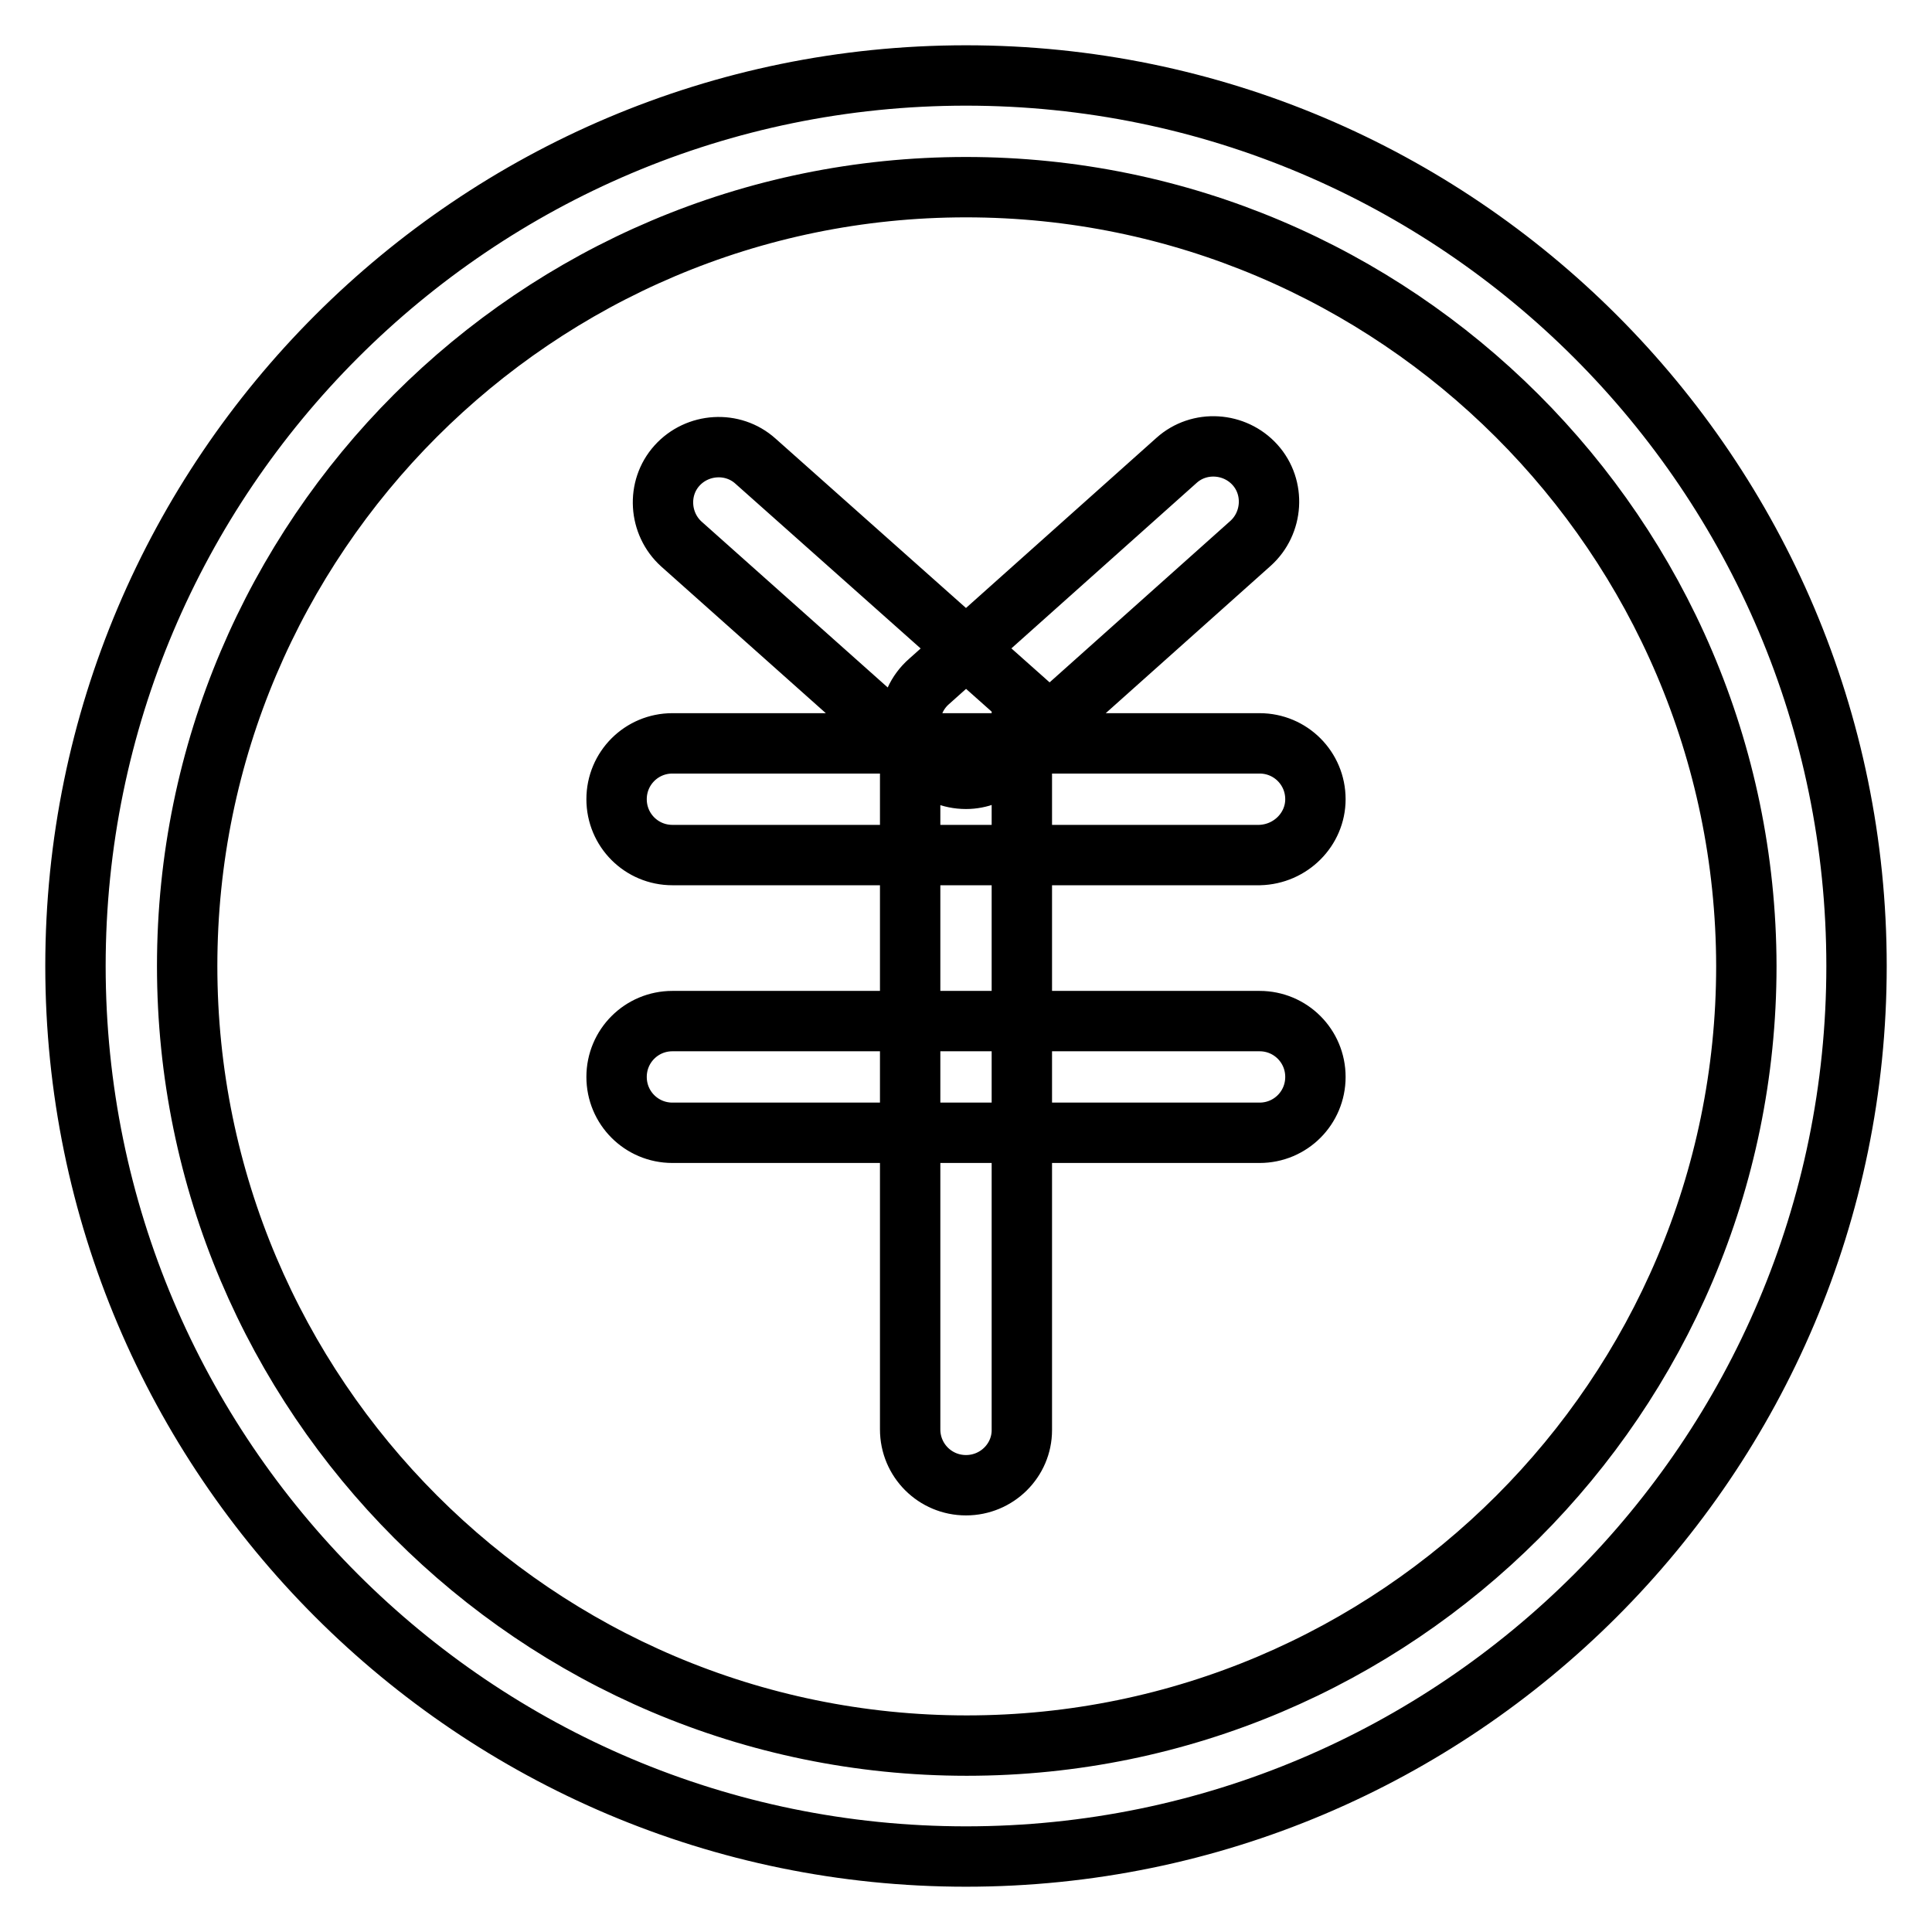
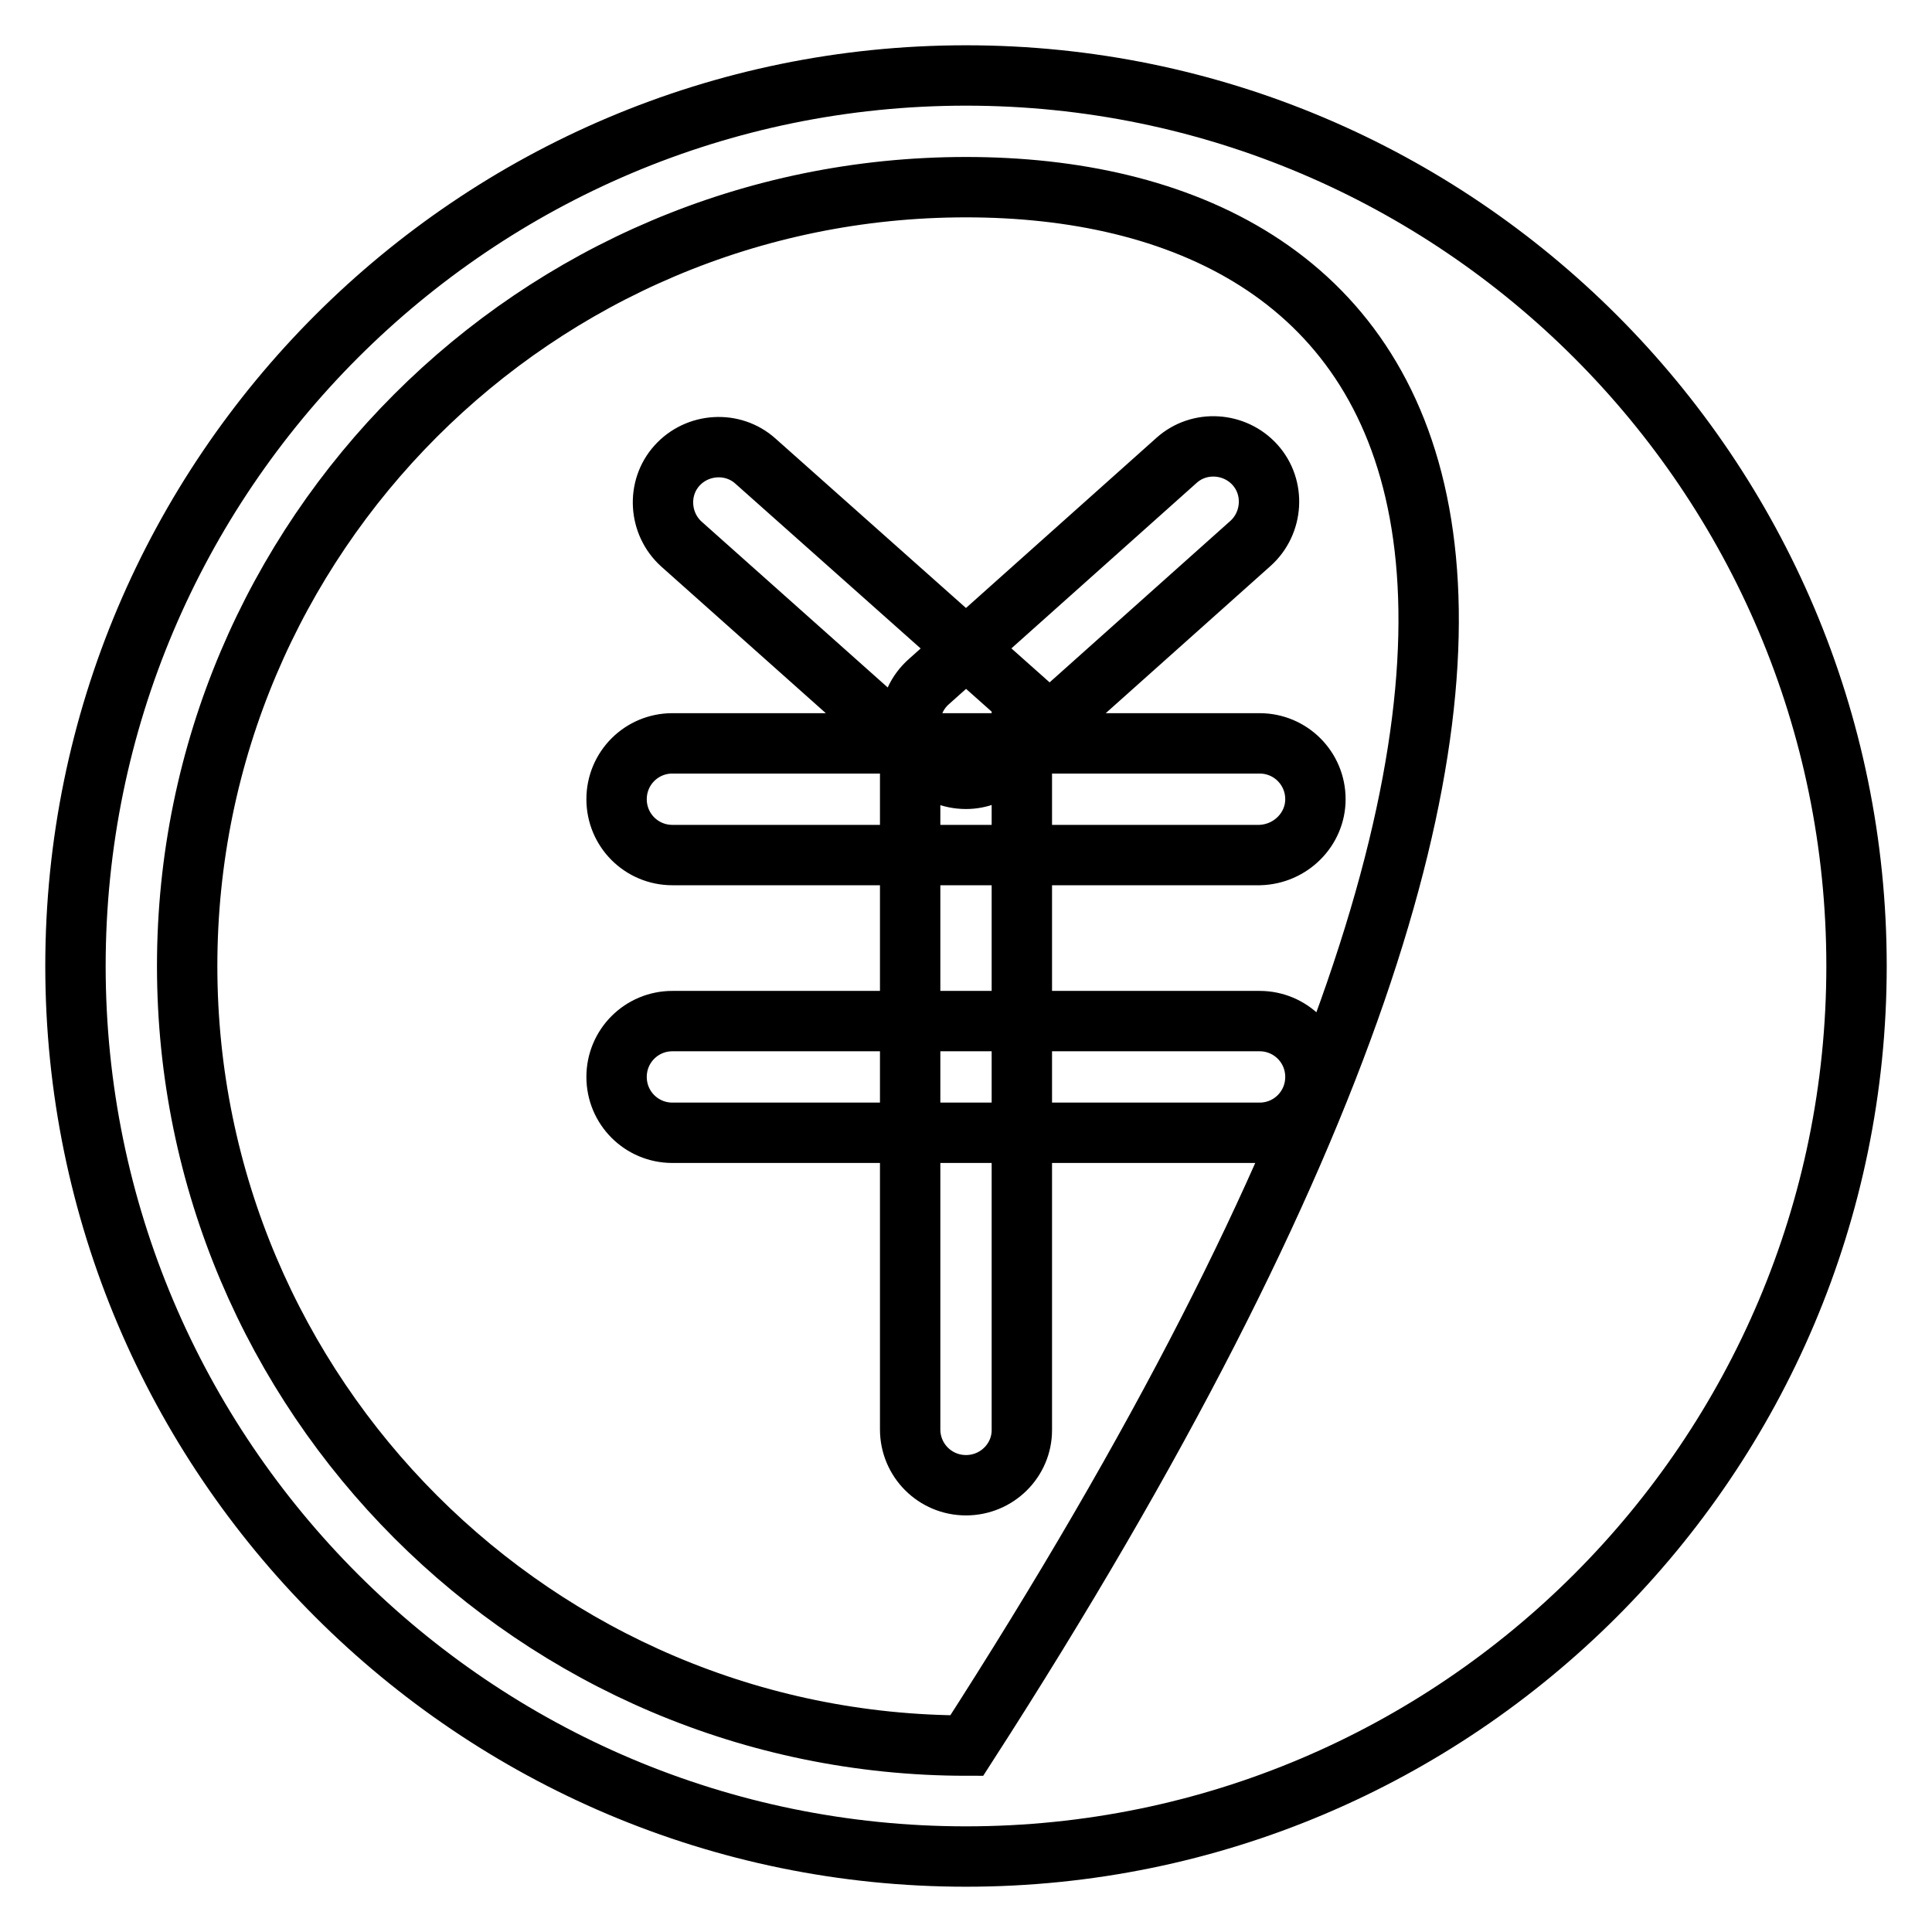
<svg xmlns="http://www.w3.org/2000/svg" version="1.1" x="0px" y="0px" viewBox="0 0 256 256" enable-background="new 0 0 256 256" xml:space="preserve">
  <g>
-     <path stroke-width="8" fill-opacity="0" stroke="#000000" d="M128,246c-65.1,0-118-52.9-118-118S62.9,10,128,10s118,52.9,118,118S193.1,246,128,246z M128,24.8 C71.1,24.8,24.8,71.1,24.8,128c0,56.9,46.3,103.3,103.3,103.3c56.9,0,103.3-46.3,103.3-103.3C231.3,71.1,184.9,24.8,128,24.8z  M128,196.8c-4.1,0-7.4-3.3-7.4-7.4V99.1L90.3,72.1c-3-2.7-3.3-7.4-0.6-10.4c2.7-3,7.4-3.3,10.4-0.6l0,0l35.3,31.4v97 C135.4,193.5,132.1,196.8,128,196.8z M128,103.2c-4.1,0-7.4-3.3-7.4-7.4c0-2.1,0.9-4.1,2.5-5.5L155.9,61c3-2.7,7.7-2.4,10.4,0.6 c2.7,3,2.4,7.7-0.6,10.4l-32.8,29.3C131.6,102.5,129.8,103.2,128,103.2z M166.9,113.3H89.1c-4.1,0-7.4-3.3-7.4-7.4s3.3-7.4,7.4-7.4 h77.8c4.1,0,7.4,3.3,7.4,7.4C174.3,109.9,171,113.2,166.9,113.3L166.9,113.3z M166.9,150.1H89.1c-4.1,0-7.4-3.3-7.4-7.4 s3.3-7.4,7.4-7.4h77.8c4.1,0,7.4,3.3,7.4,7.4C174.3,146.8,171,150.1,166.9,150.1L166.9,150.1z" />
+     <path stroke-width="8" fill-opacity="0" stroke="#000000" d="M128,246c-65.1,0-118-52.9-118-118S62.9,10,128,10s118,52.9,118,118S193.1,246,128,246z M128,24.8 C71.1,24.8,24.8,71.1,24.8,128c0,56.9,46.3,103.3,103.3,103.3C231.3,71.1,184.9,24.8,128,24.8z  M128,196.8c-4.1,0-7.4-3.3-7.4-7.4V99.1L90.3,72.1c-3-2.7-3.3-7.4-0.6-10.4c2.7-3,7.4-3.3,10.4-0.6l0,0l35.3,31.4v97 C135.4,193.5,132.1,196.8,128,196.8z M128,103.2c-4.1,0-7.4-3.3-7.4-7.4c0-2.1,0.9-4.1,2.5-5.5L155.9,61c3-2.7,7.7-2.4,10.4,0.6 c2.7,3,2.4,7.7-0.6,10.4l-32.8,29.3C131.6,102.5,129.8,103.2,128,103.2z M166.9,113.3H89.1c-4.1,0-7.4-3.3-7.4-7.4s3.3-7.4,7.4-7.4 h77.8c4.1,0,7.4,3.3,7.4,7.4C174.3,109.9,171,113.2,166.9,113.3L166.9,113.3z M166.9,150.1H89.1c-4.1,0-7.4-3.3-7.4-7.4 s3.3-7.4,7.4-7.4h77.8c4.1,0,7.4,3.3,7.4,7.4C174.3,146.8,171,150.1,166.9,150.1L166.9,150.1z" />
  </g>
</svg>